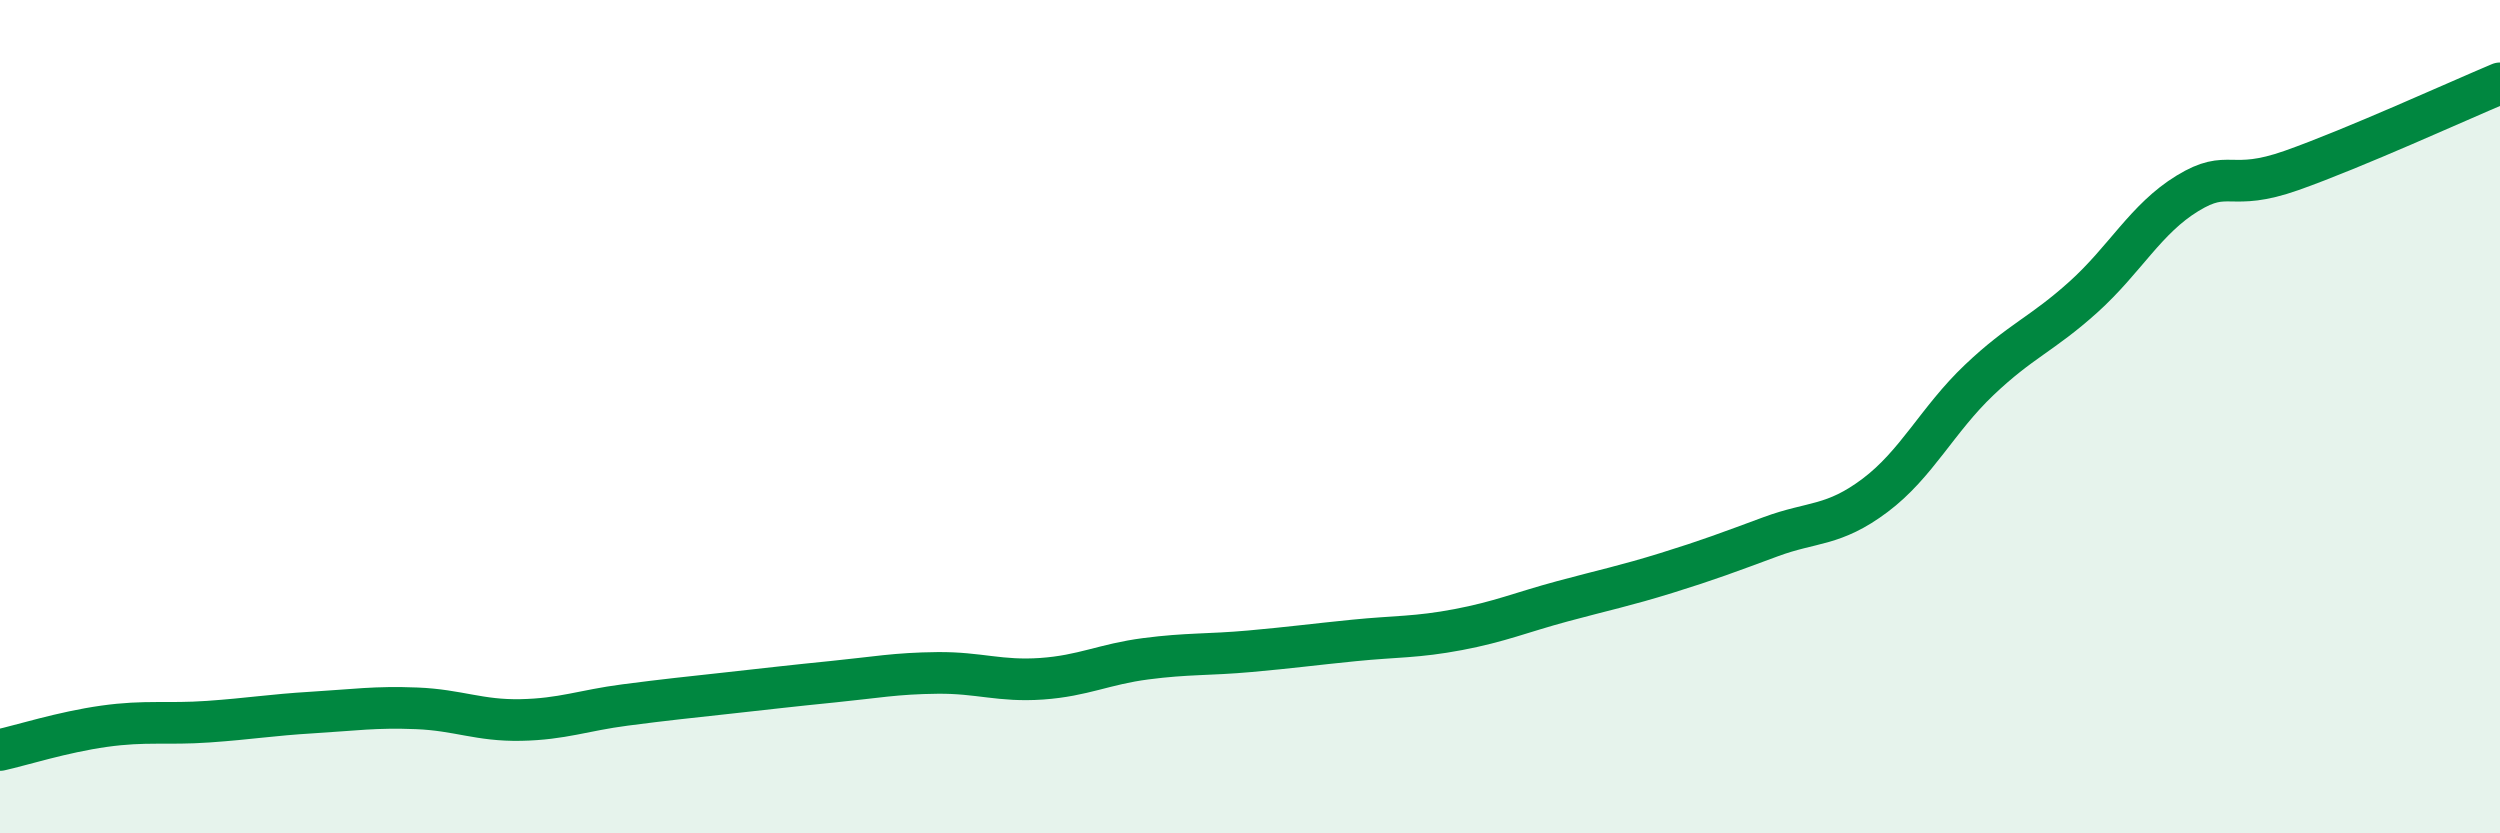
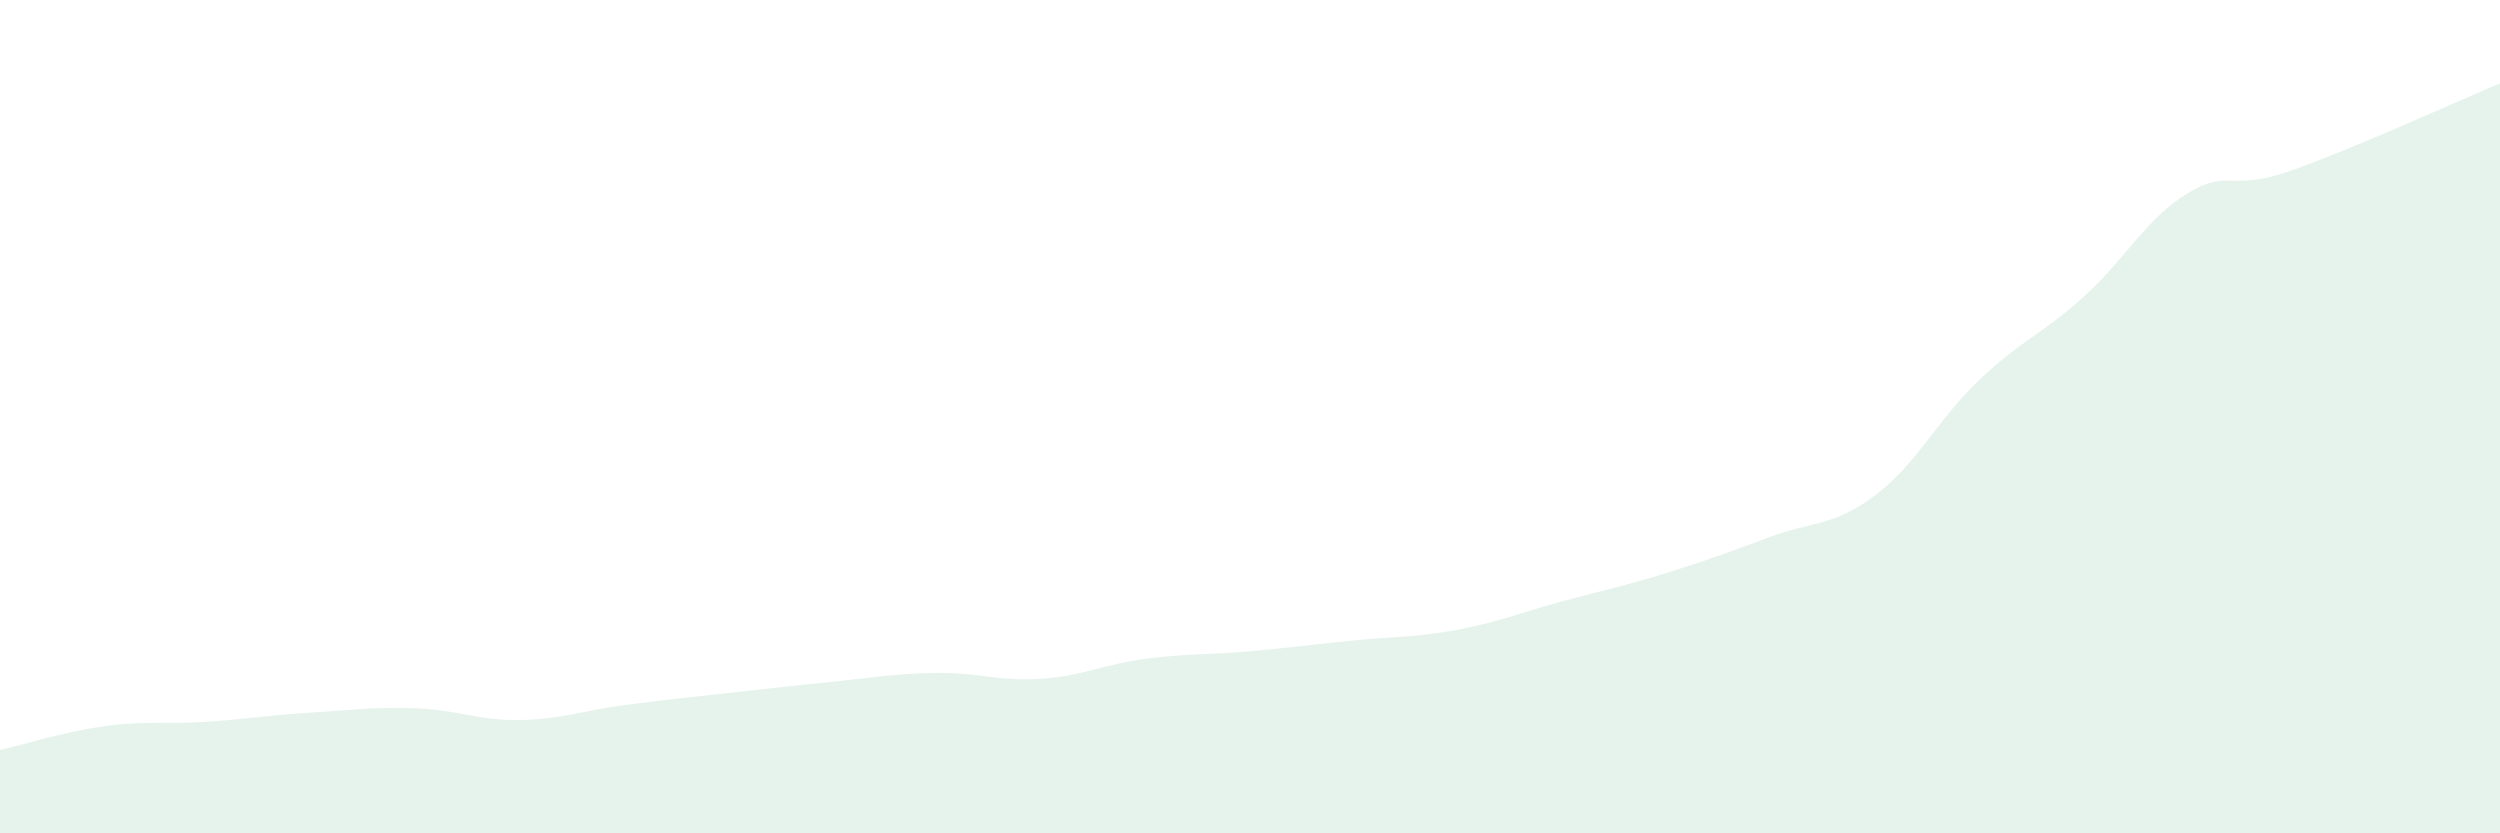
<svg xmlns="http://www.w3.org/2000/svg" width="60" height="20" viewBox="0 0 60 20">
  <path d="M 0,18 C 0.5,17.89 1.5,17.57 2.5,17.43 C 3.5,17.29 4,17.39 5,17.32 C 6,17.25 6.5,17.16 7.5,17.1 C 8.5,17.04 9,16.96 10,17 C 11,17.04 11.5,17.3 12.5,17.28 C 13.5,17.26 14,17.05 15,16.92 C 16,16.79 16.5,16.74 17.5,16.63 C 18.5,16.52 19,16.46 20,16.36 C 21,16.26 21.5,16.16 22.5,16.15 C 23.5,16.14 24,16.36 25,16.29 C 26,16.22 26.5,15.94 27.5,15.81 C 28.5,15.68 29,15.72 30,15.63 C 31,15.54 31.5,15.47 32.5,15.37 C 33.5,15.27 34,15.3 35,15.11 C 36,14.92 36.5,14.7 37.5,14.43 C 38.5,14.16 39,14.06 40,13.75 C 41,13.44 41.5,13.25 42.5,12.88 C 43.5,12.51 44,12.64 45,11.89 C 46,11.14 46.5,10.07 47.5,9.12 C 48.5,8.17 49,8.03 50,7.13 C 51,6.23 51.5,5.25 52.5,4.64 C 53.5,4.03 53.5,4.62 55,4.09 C 56.5,3.56 59,2.42 60,2L60 20L0 20Z" fill="#008740" opacity="0.1" stroke-linecap="round" stroke-linejoin="round" />
-   <path d="M 0,18 C 0.5,17.89 1.5,17.57 2.5,17.43 C 3.5,17.29 4,17.39 5,17.32 C 6,17.25 6.5,17.16 7.5,17.1 C 8.5,17.04 9,16.96 10,17 C 11,17.04 11.5,17.3 12.5,17.28 C 13.5,17.26 14,17.05 15,16.92 C 16,16.79 16.5,16.74 17.5,16.63 C 18.5,16.52 19,16.46 20,16.36 C 21,16.26 21.5,16.16 22.5,16.15 C 23.5,16.14 24,16.36 25,16.29 C 26,16.22 26.5,15.94 27.5,15.81 C 28.5,15.68 29,15.72 30,15.63 C 31,15.54 31.5,15.47 32.5,15.37 C 33.5,15.27 34,15.3 35,15.11 C 36,14.92 36.5,14.7 37.5,14.43 C 38.5,14.16 39,14.06 40,13.75 C 41,13.44 41.5,13.25 42.5,12.88 C 43.5,12.51 44,12.64 45,11.89 C 46,11.14 46.5,10.07 47.5,9.12 C 48.5,8.17 49,8.03 50,7.13 C 51,6.23 51.5,5.25 52.5,4.64 C 53.5,4.03 53.5,4.62 55,4.09 C 56.5,3.56 59,2.42 60,2" stroke="#008740" stroke-width="1" fill="none" stroke-linecap="round" stroke-linejoin="round" />
</svg>